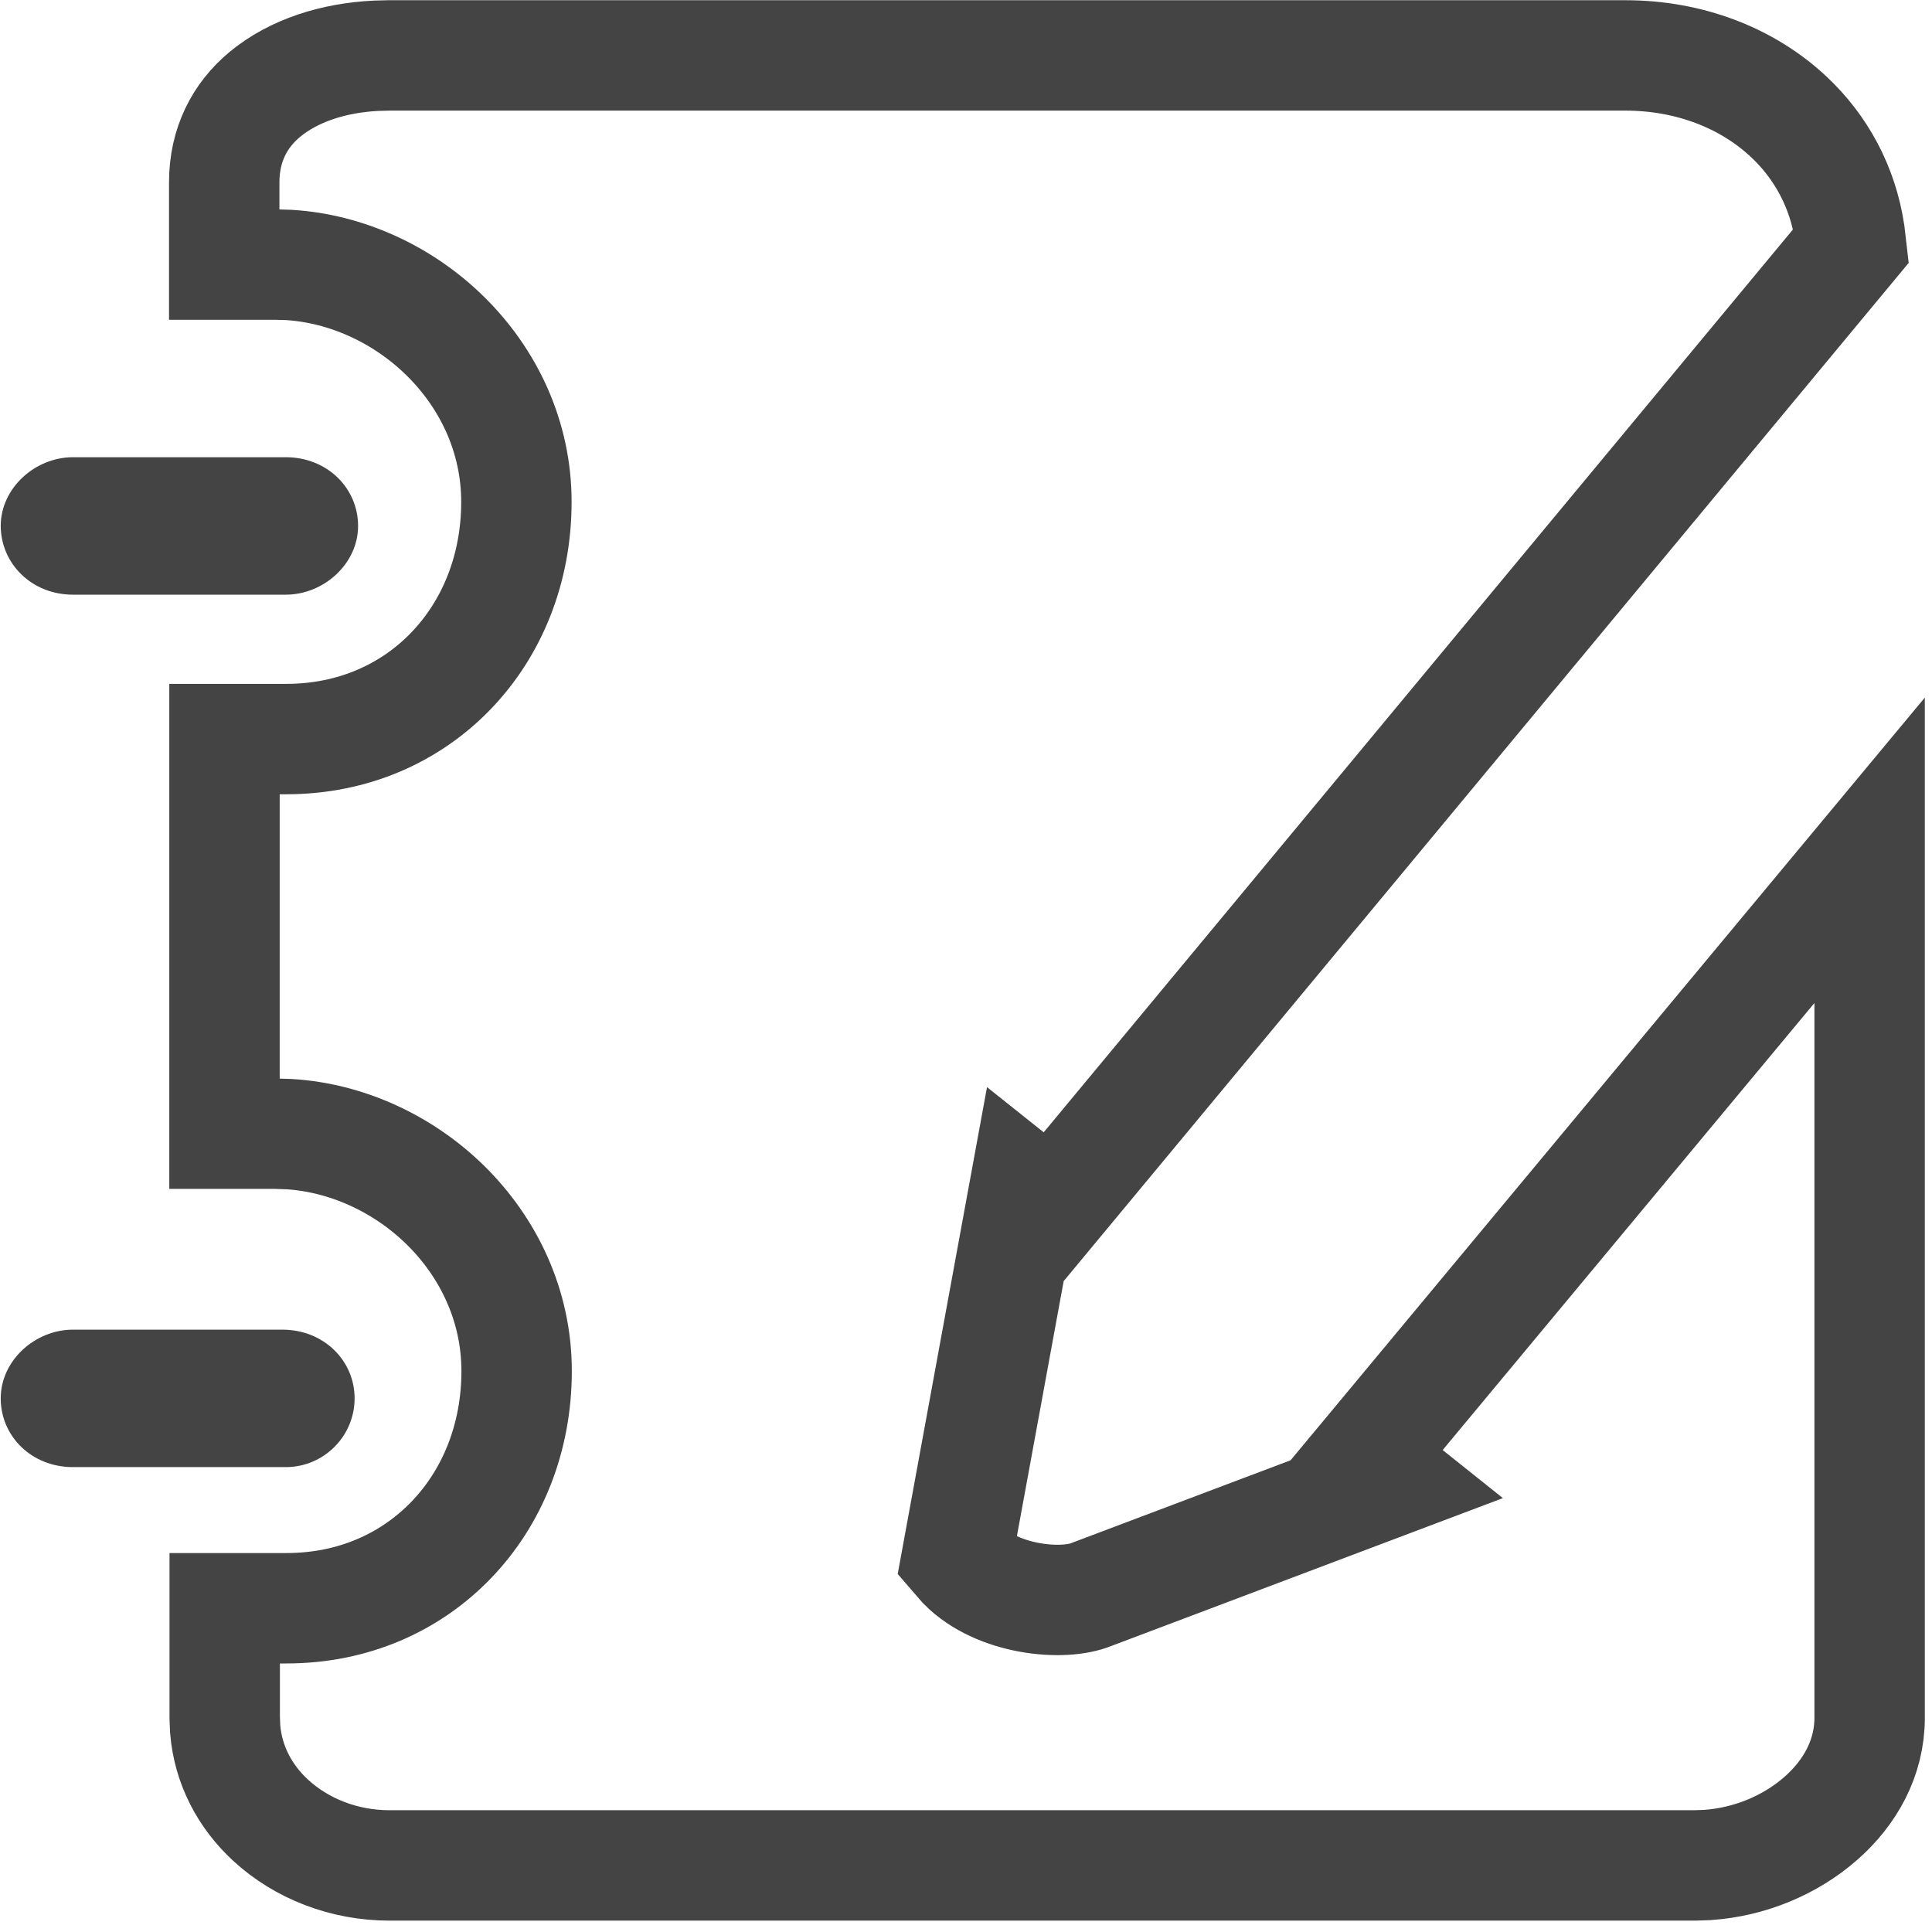
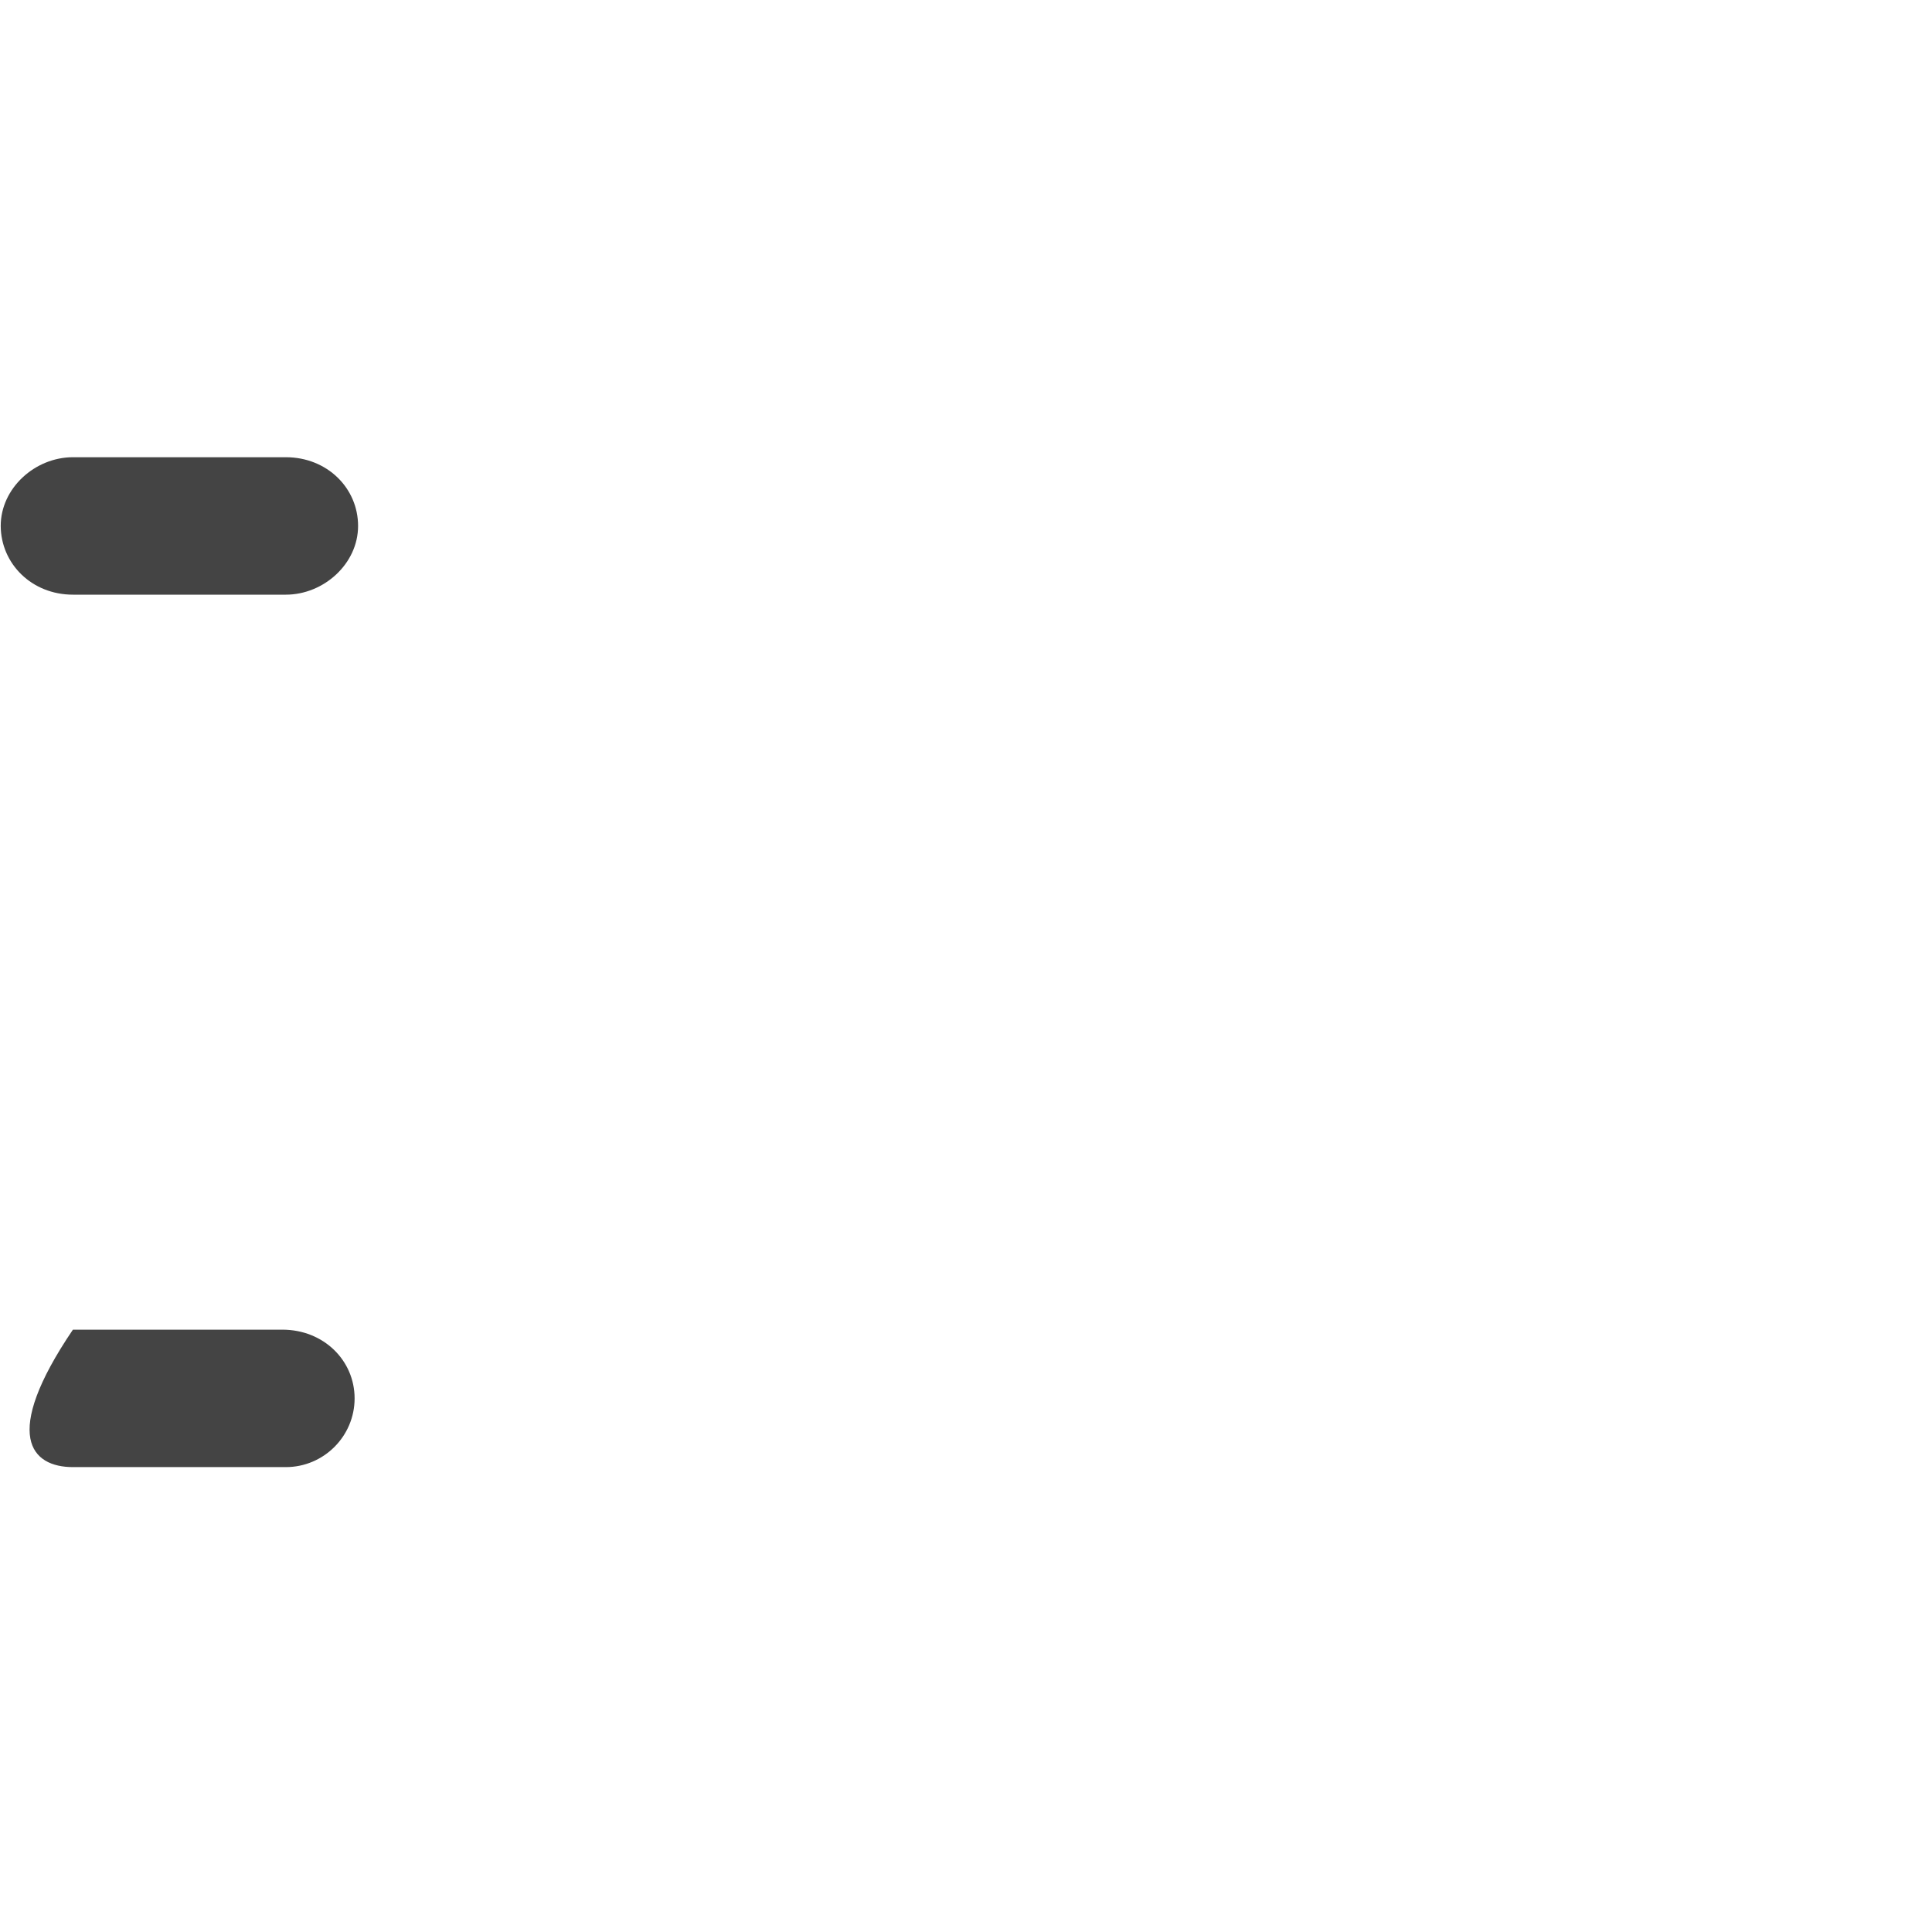
<svg xmlns="http://www.w3.org/2000/svg" width="35px" height="35px" viewBox="0 0 35 35" version="1.1">
  <title>工作管理-工作报告</title>
  <g id="页面-1" stroke="none" stroke-width="1" fill="none" fill-rule="evenodd">
    <g id="OA办公系统" transform="translate(-1187, -783)" fill-rule="nonzero">
      <g id="工作管理-工作报告" transform="translate(1187, 783)">
-         <path d="M1.321,10.773 L5.178,10.773 C5.864,10.773 6.487,10.214 6.487,9.528 C6.487,8.843 5.927,8.283 5.178,8.283 L1.321,8.283 C0.635,8.283 0.013,8.843 0.013,9.528 C0.017,10.214 0.576,10.773 1.321,10.773 Z M6.424,25.333 C6.424,24.647 5.864,24.088 5.115,24.088 L1.321,24.088 C0.635,24.088 0.013,24.647 0.013,25.333 C0.013,26.019 0.572,26.578 1.321,26.578 L5.178,26.578 C5.864,26.578 6.424,26.019 6.424,25.333 L6.424,25.333 Z" id="形状" fill="#444444" />
-         <path d="M29.447,1.004 C30.6,1.004 31.654,1.41 32.408,2.119 C32.987,2.662 33.383,3.384 33.508,4.221 L33.535,4.453 L19.051,21.906 L18.563,21.517 L17.333,28.223 L17.449,28.357 C18.07,28.988 19.263,29.102 19.784,28.881 L19.784,28.881 L25.229,26.825 L24.714,26.414 L33.87,15.404 L33.87,31.121 C33.87,31.852 33.512,32.479 32.99,32.938 C32.437,33.426 31.697,33.734 30.931,33.786 L30.701,33.794 L7.055,33.794 C6.235,33.794 5.462,33.491 4.903,32.976 C4.443,32.552 4.132,31.981 4.079,31.322 L4.071,31.121 L4.071,29.135 L5.187,29.135 C6.407,29.135 7.44,28.661 8.177,27.895 C8.913,27.13 9.359,26.059 9.359,24.837 C9.359,23.653 8.85,22.599 8.067,21.83 C7.301,21.078 6.276,20.609 5.237,20.546 L4.998,20.538 L4.067,20.538 L4.067,13.389 L5.183,13.389 C6.402,13.389 7.436,12.916 8.173,12.15 C8.909,11.384 9.355,10.314 9.355,9.091 C9.355,7.907 8.846,6.853 8.062,6.084 C7.297,5.332 6.271,4.863 5.233,4.8 L4.993,4.793 L4.062,4.793 L4.062,3.302 C4.062,2.624 4.344,2.086 4.798,1.71 C5.321,1.277 6.043,1.048 6.814,1.01 L7.046,1.004 L29.447,1.004 Z" id="形状" stroke="#444444" stroke-width="2" />
+         <path d="M1.321,10.773 L5.178,10.773 C5.864,10.773 6.487,10.214 6.487,9.528 C6.487,8.843 5.927,8.283 5.178,8.283 L1.321,8.283 C0.635,8.283 0.013,8.843 0.013,9.528 C0.017,10.214 0.576,10.773 1.321,10.773 Z M6.424,25.333 C6.424,24.647 5.864,24.088 5.115,24.088 L1.321,24.088 C0.013,26.019 0.572,26.578 1.321,26.578 L5.178,26.578 C5.864,26.578 6.424,26.019 6.424,25.333 L6.424,25.333 Z" id="形状" fill="#444444" />
      </g>
    </g>
  </g>
</svg>